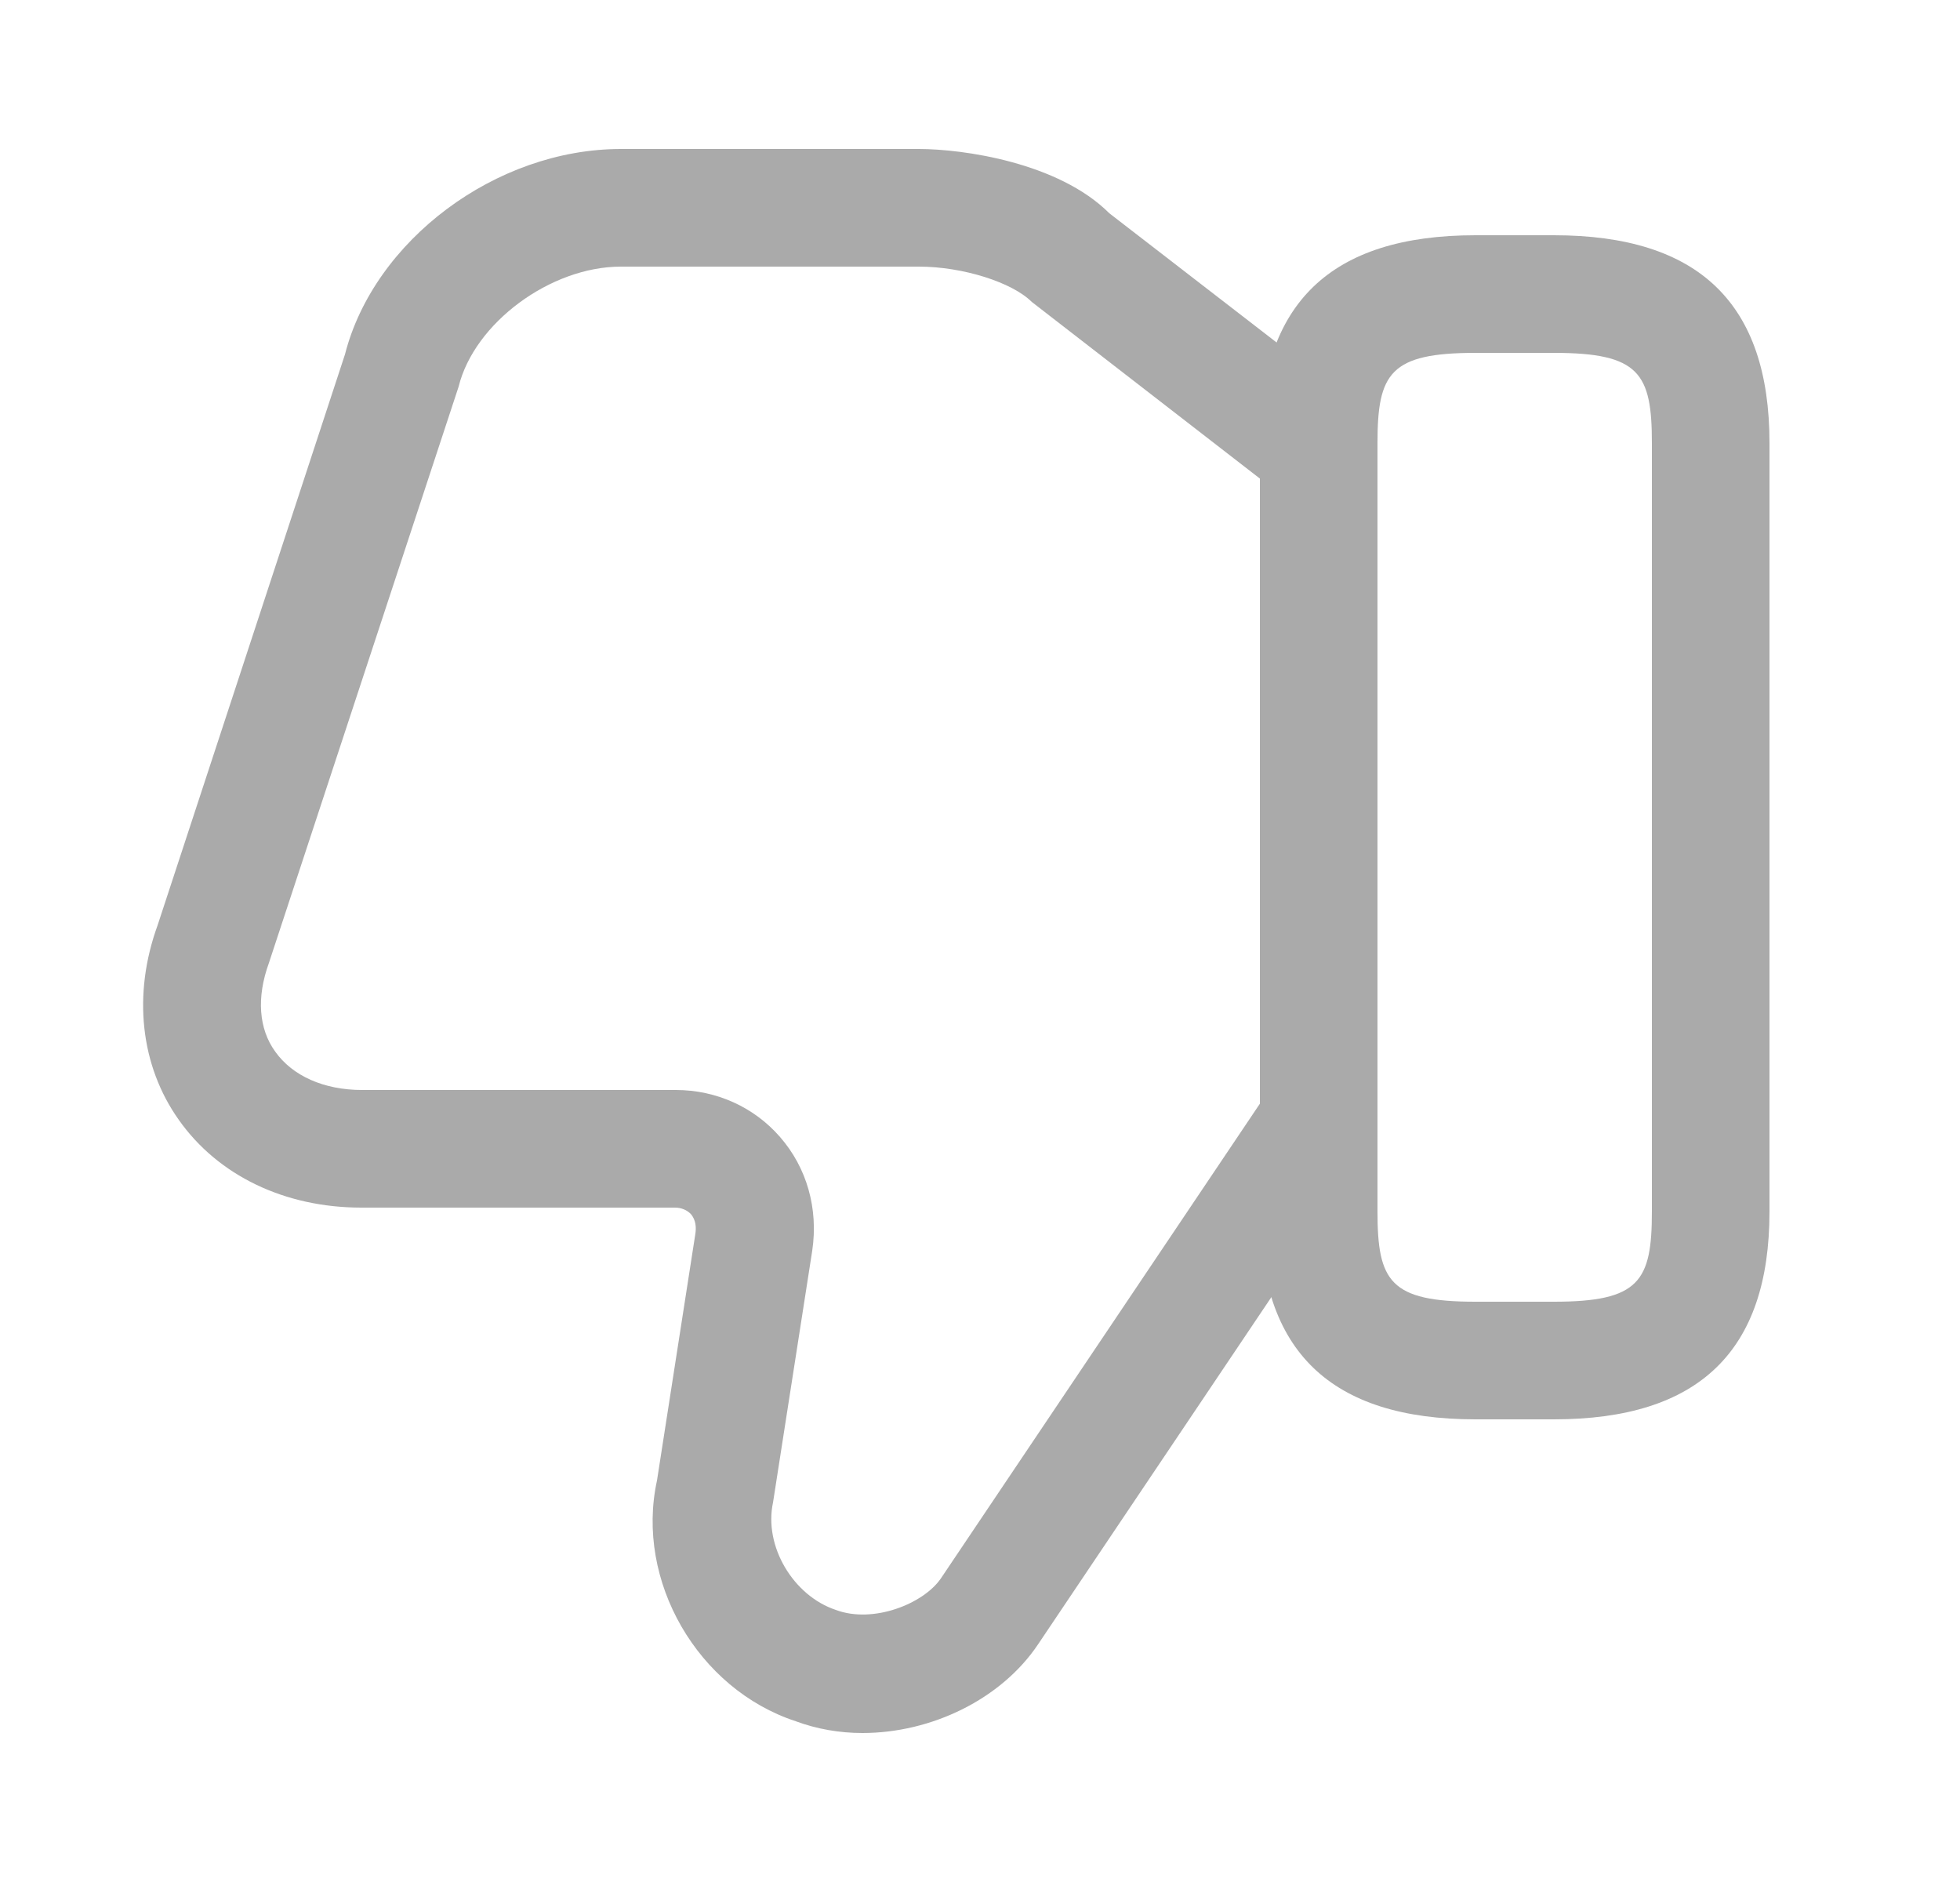
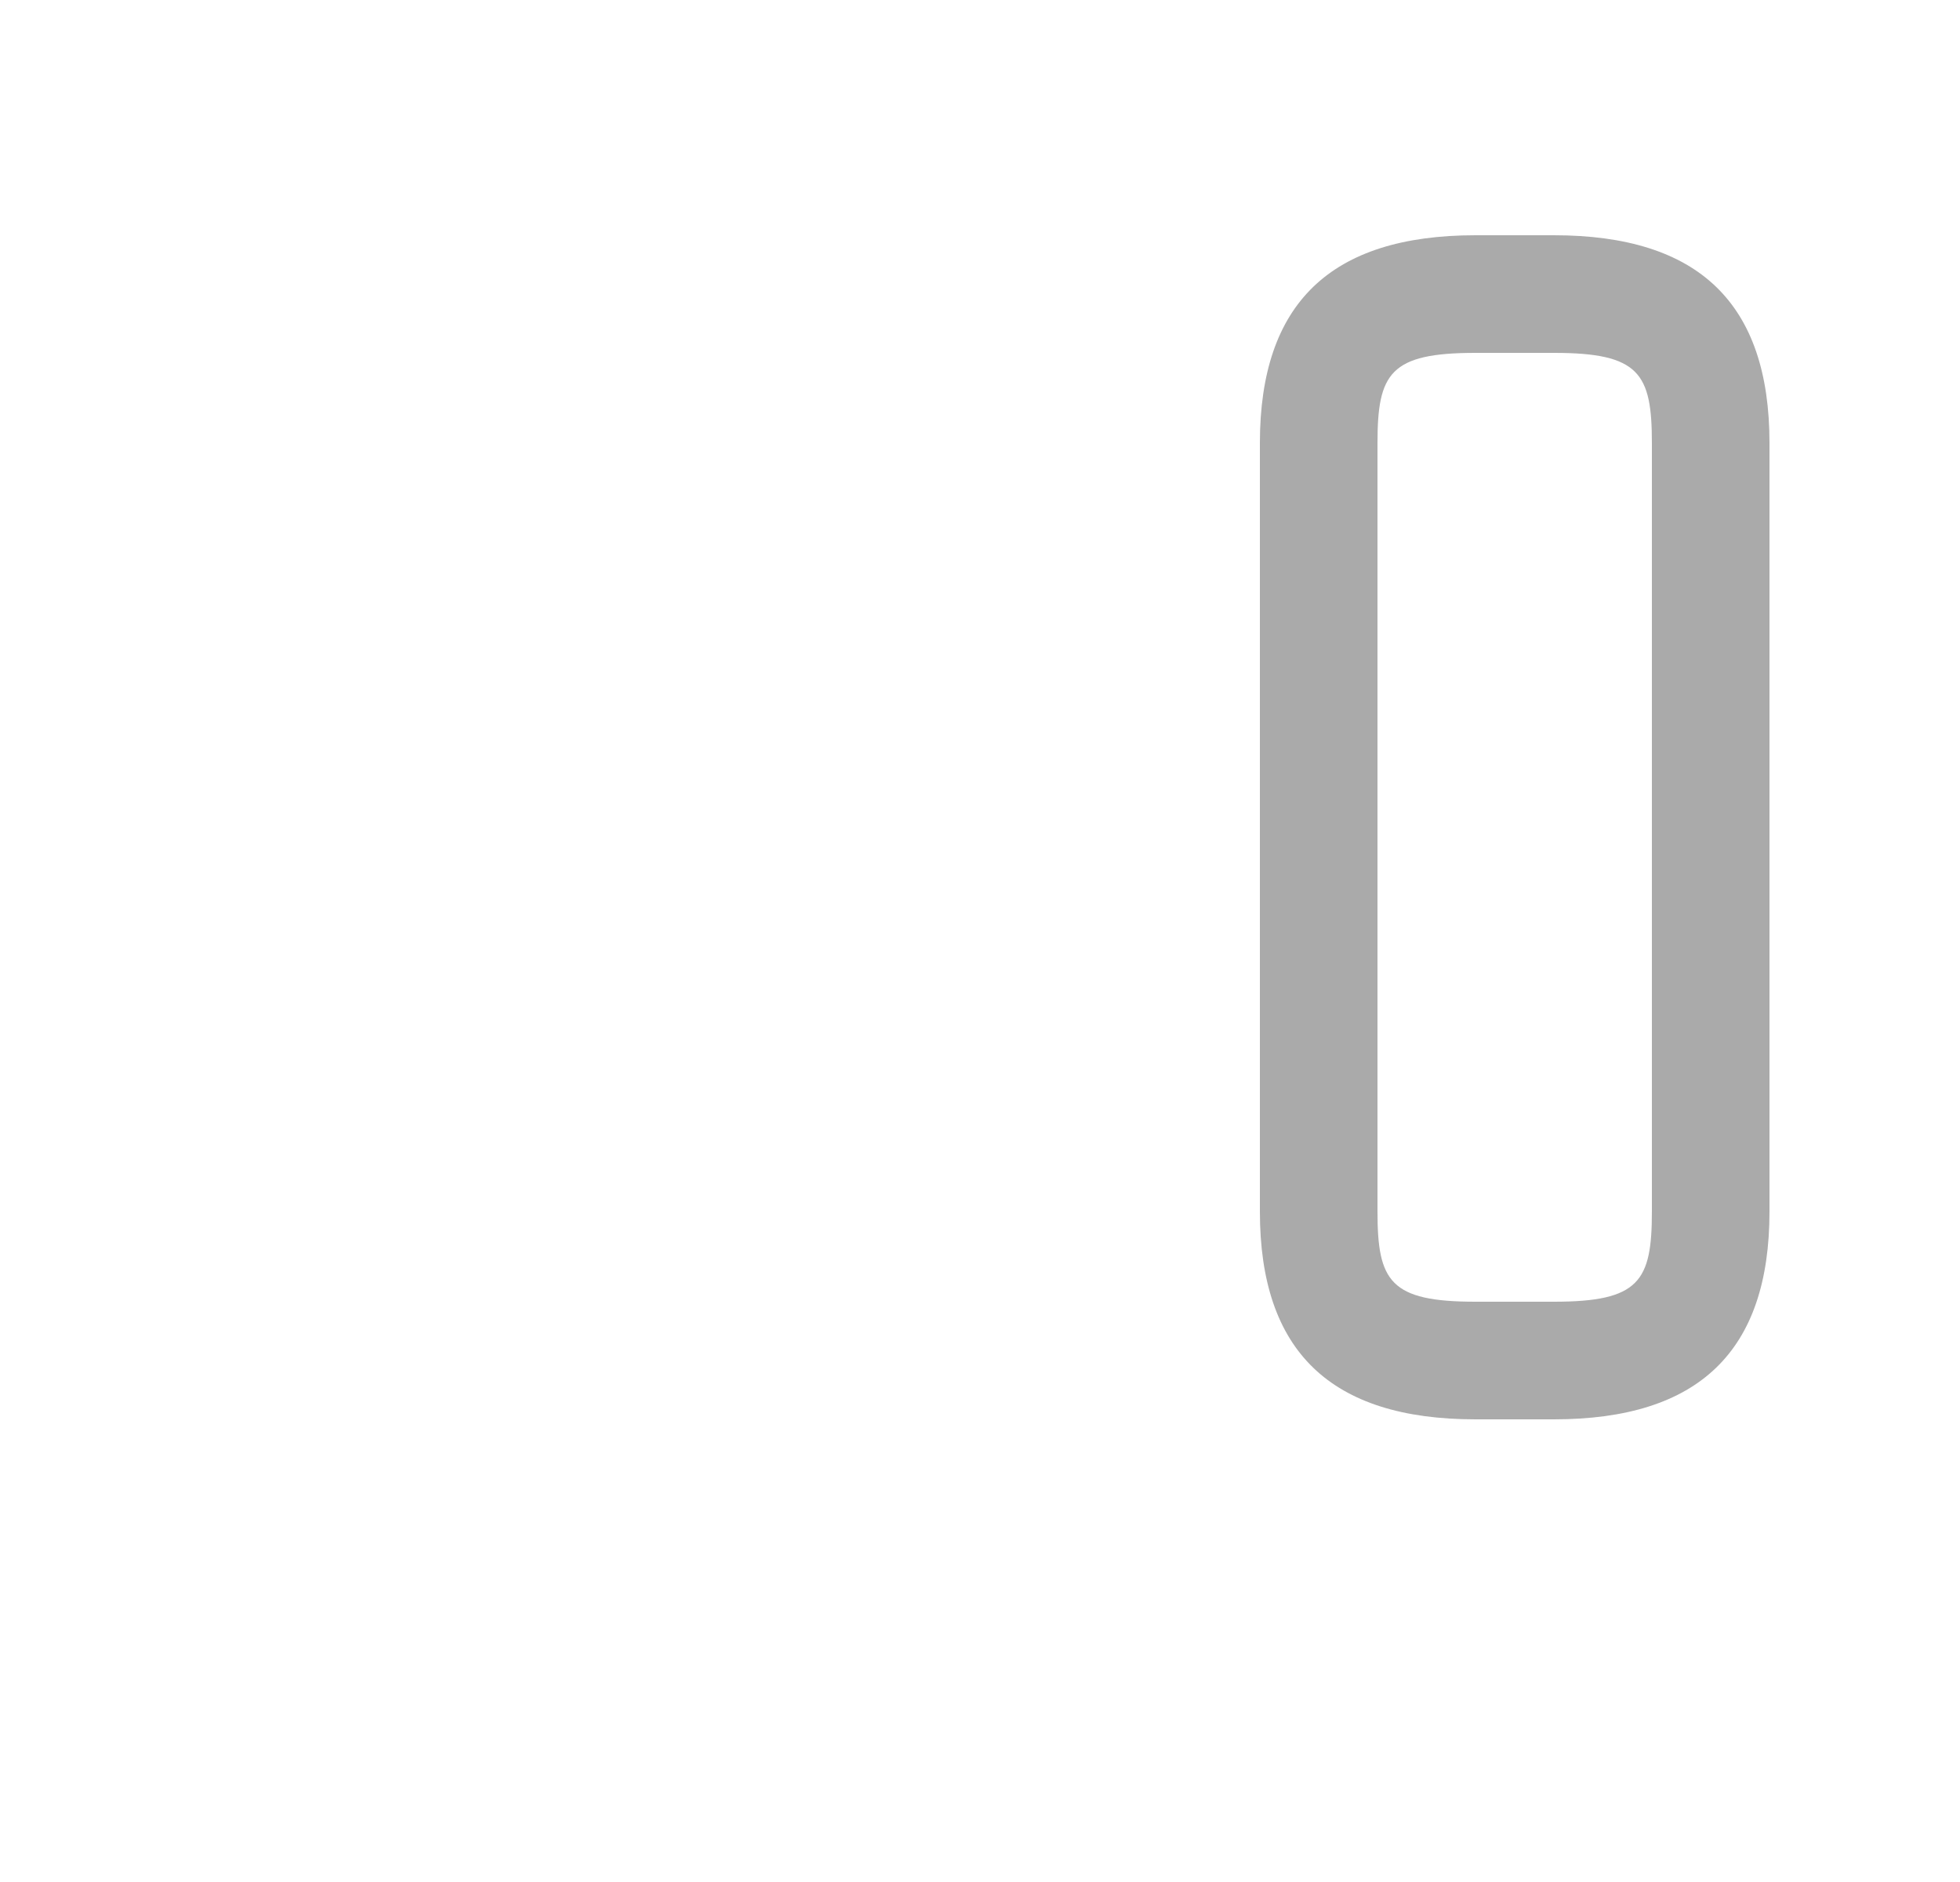
<svg xmlns="http://www.w3.org/2000/svg" width="25" height="24" viewBox="0 0 25 24" fill="none">
-   <path d="M11 22.1C10.71 22.1 10.42 22.05 10.15 21.95C8.9 21.54 8.1 20.16 8.38 18.88L8.87 15.73C8.88 15.66 8.88 15.56 8.81 15.48C8.76 15.43 8.69 15.4 8.61 15.4H4.61C3.63 15.4 2.78 14.99 2.28 14.28C1.79 13.59 1.69 12.68 2.01 11.8L4.4 4.52C4.77 3.07 6.32 1.9 7.92 1.9H11.72C12.28 1.9 13.5 2.07 14.15 2.72L17.18 5.06L16.26 6.25L13.16 3.85C12.91 3.6 12.28 3.4 11.72 3.4H7.92C7.02 3.4 6.05 4.12 5.85 4.93L3.43 12.28C3.27 12.72 3.3 13.12 3.51 13.41C3.73 13.72 4.13 13.9 4.62 13.9H8.62C9.14 13.9 9.62 14.12 9.95 14.5C10.29 14.89 10.44 15.41 10.36 15.95L9.86 19.16C9.74 19.72 10.12 20.35 10.66 20.53C11.14 20.71 11.78 20.45 12 20.13L16.1 14.03L17.34 14.87L13.24 20.97C12.77 21.67 11.88 22.1 11 22.1Z" fill="#AAAAAA" />
  <path d="M19.82 18.1H18.82C16.97 18.1 16.07 17.23 16.07 15.45V5.65C16.07 3.87 16.97 3 18.82 3H19.82C21.67 3 22.57 3.87 22.57 5.65V15.45C22.57 17.23 21.67 18.1 19.82 18.1ZM18.82 4.5C17.73 4.5 17.57 4.76 17.57 5.65V15.45C17.57 16.34 17.73 16.6 18.82 16.6H19.82C20.91 16.6 21.07 16.34 21.07 15.45V5.65C21.07 4.76 20.91 4.5 19.82 4.5H18.82Z" fill="#AAAAAA" />
</svg>